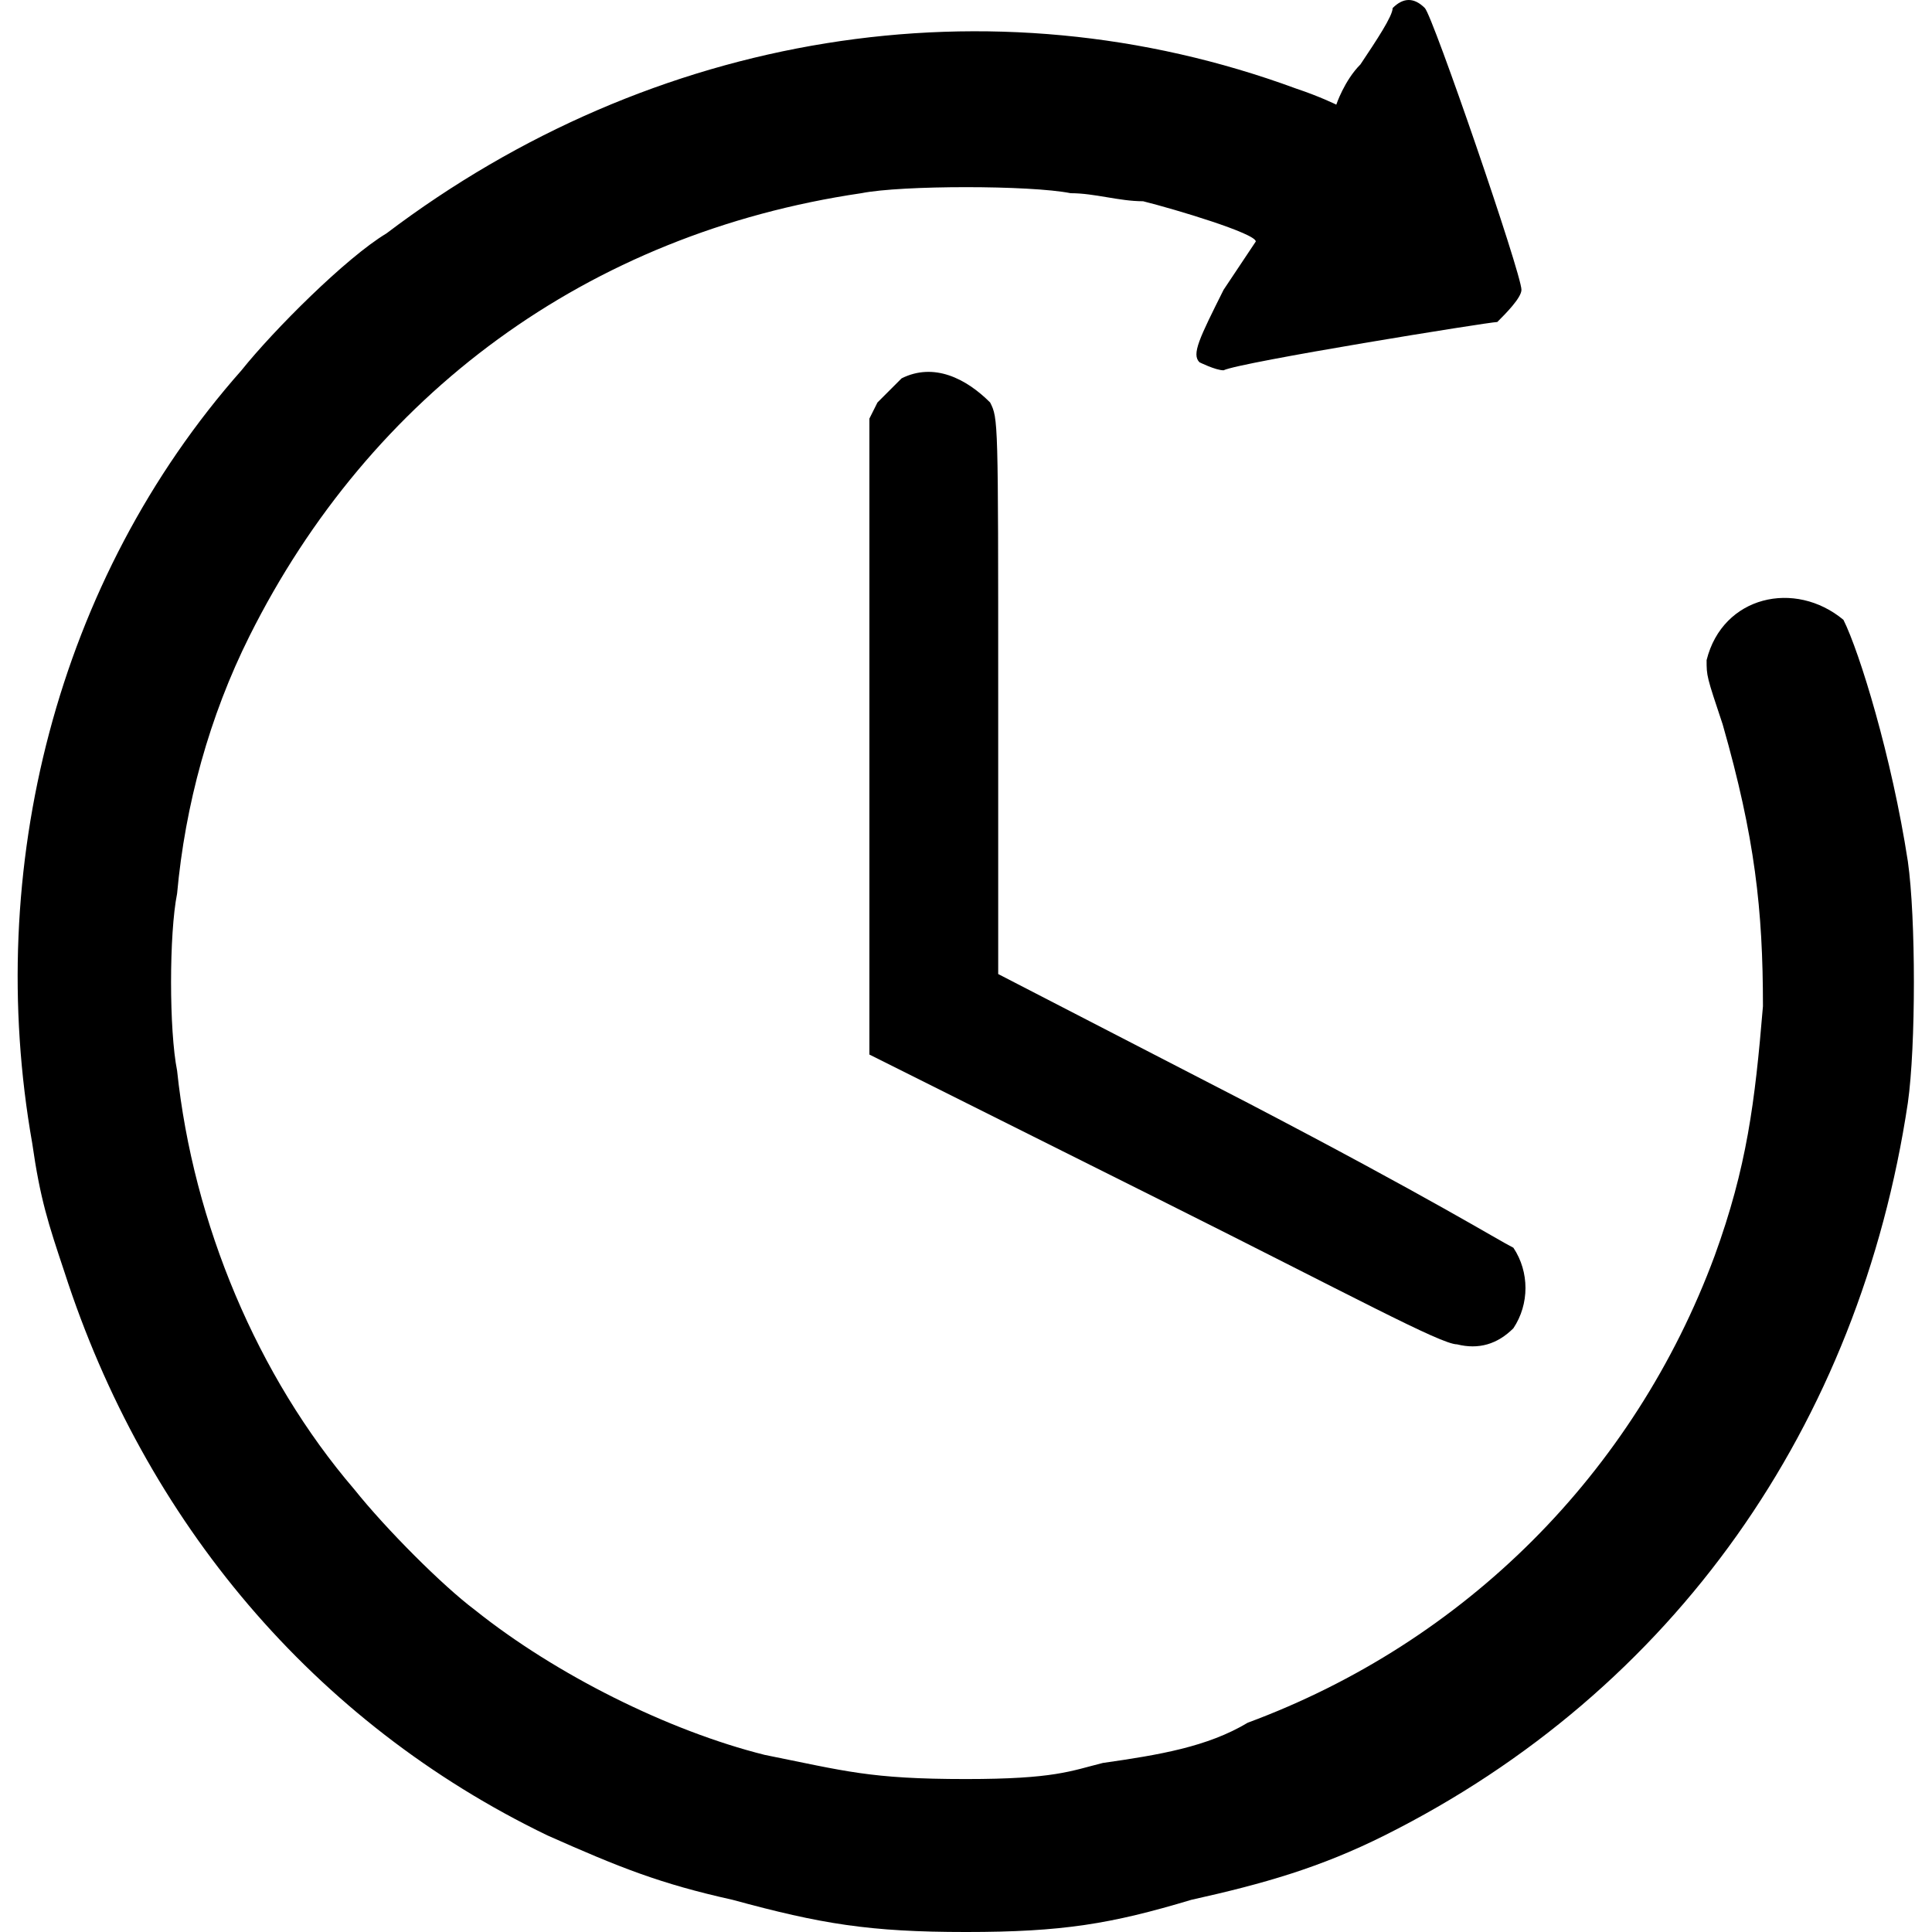
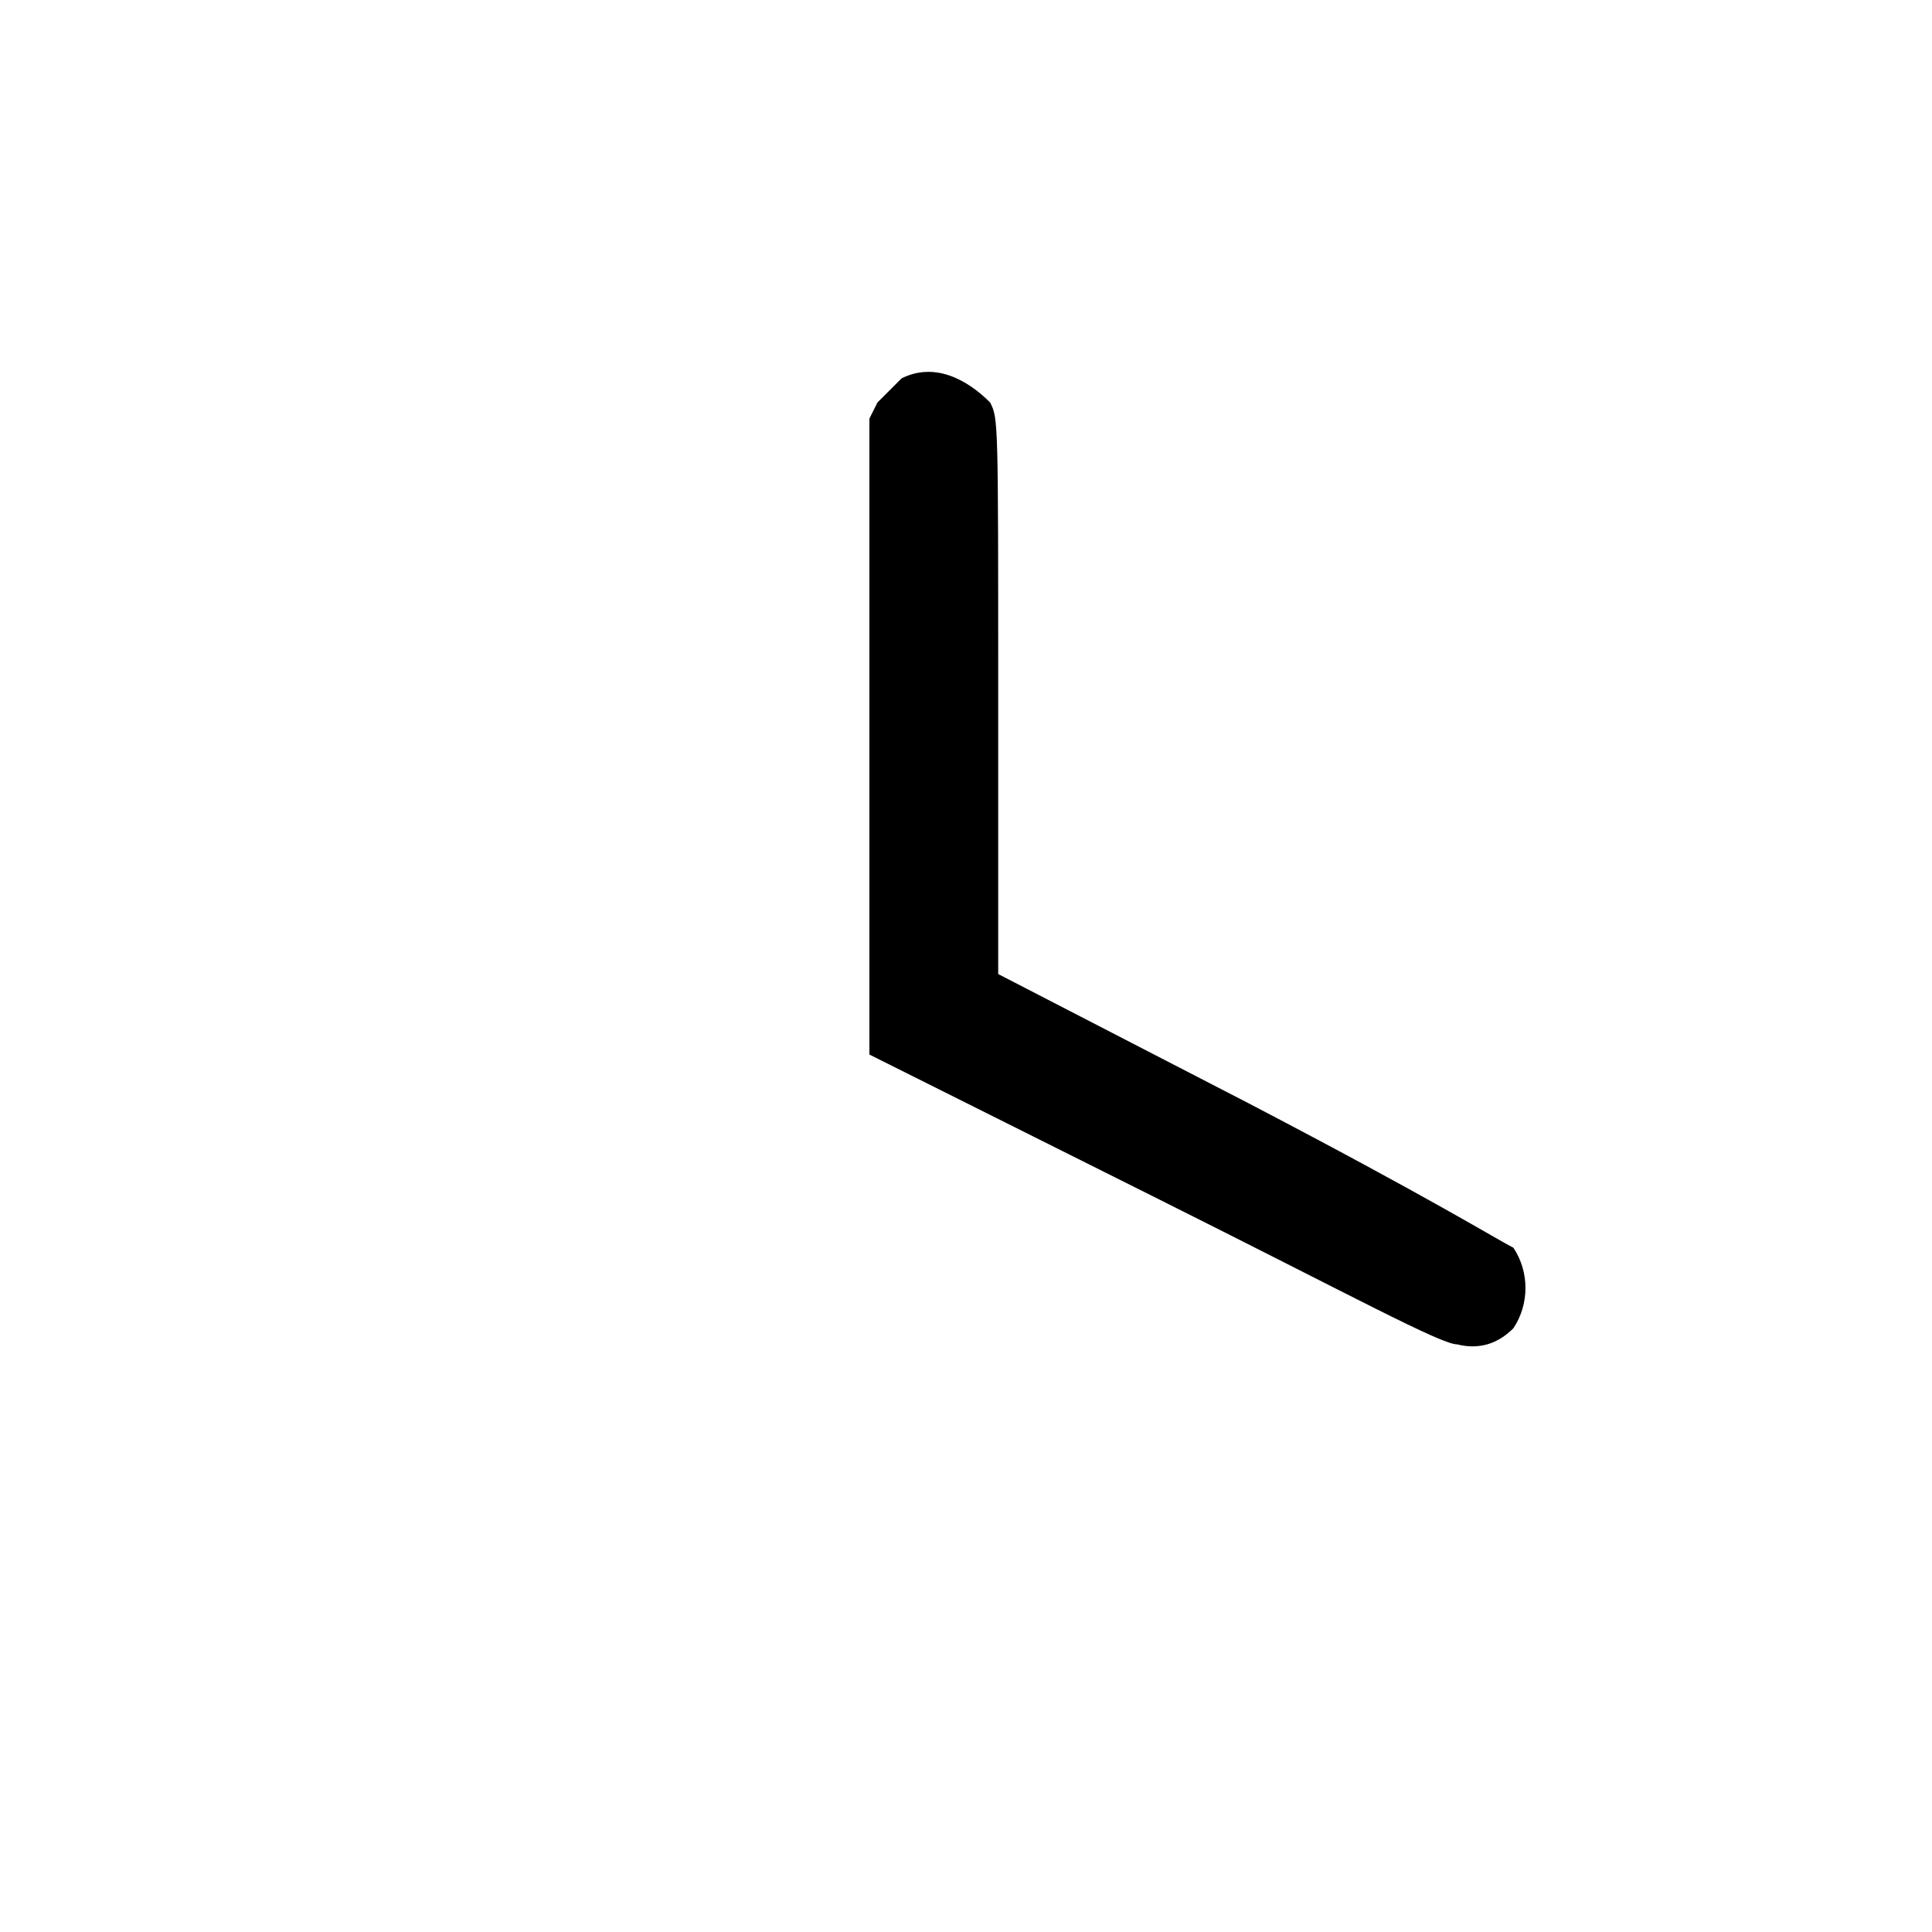
<svg xmlns="http://www.w3.org/2000/svg" version="1.2" viewBox="0 0 24 24" width="24" height="24">
  <title>horario-icon (1)-svg</title>
  <style>
		.s0 { fill: #000000 } 
	</style>
  <g id="Layer">
-     <path id="Layer" class="s0" d="m17.3 0.1c0 0.1-0.2 0.4-0.4 0.7-0.2 0.2-0.3 0.5-0.3 0.5 0 0-0.2-0.1-0.5-0.2-3.8-1.4-8-0.7-11.3 1.8-0.5 0.3-1.4 1.2-1.8 1.7-2.3 2.6-3.2 6.2-2.6 9.6 0.1 0.7 0.2 1 0.4 1.6 1 3.1 3.1 5.6 6 7 0.9 0.4 1.4 0.6 2.3 0.8 1.1 0.3 1.7 0.4 2.9 0.4 1.2 0 1.8-0.1 2.8-0.4 0.9-0.2 1.6-0.4 2.4-0.8 3.6-1.8 5.9-5.1 6.5-9.1 0.1-0.7 0.1-2.3 0-3-0.2-1.3-0.6-2.6-0.8-3-0.6-0.5-1.5-0.3-1.7 0.5 0 0.2 0 0.2 0.2 0.8 0.4 1.4 0.5 2.3 0.5 3.5-0.1 1.2-0.2 2-0.6 3.1-1 2.7-3.1 4.8-5.8 5.8-0.5 0.3-1.1 0.4-1.8 0.5-0.4 0.1-0.6 0.2-1.7 0.2-1.2 0-1.5-0.1-2.5-0.3-1.2-0.3-2.6-1-3.6-1.8-0.4-0.3-1.1-1-1.5-1.5-1.2-1.4-2-3.3-2.2-5.2-0.1-0.5-0.1-1.7 0-2.2 0.1-1.1 0.4-2.2 0.9-3.2 1.5-3 4.2-5 7.6-5.5 0.5-0.1 2.1-0.1 2.6 0 0.3 0 0.6 0.1 0.9 0.1 0.4 0.1 1.4 0.4 1.4 0.5 0 0-0.2 0.3-0.4 0.6-0.3 0.6-0.4 0.8-0.3 0.9 0 0 0.2 0.1 0.3 0.1 0.2-0.1 3.3-0.6 3.4-0.6 0.1-0.1 0.3-0.3 0.3-0.4 0-0.2-1.1-3.4-1.2-3.5q-0.2-0.2-0.4 0z" />
    <path id="Layer" class="s0" d="m11.2 4.7c-0.1 0.1-0.2 0.2-0.3 0.3l-0.1 0.2v3.9 4l3.6 1.8c2.4 1.2 3.5 1.8 3.7 1.8q0.4 0.1 0.7-0.2c0.2-0.3 0.2-0.7 0-1-0.2-0.1-1-0.6-3.3-1.8l-3.1-1.6v-3.5c0-3.4 0-3.4-0.1-3.6-0.3-0.3-0.7-0.5-1.1-0.3z" />
  </g>
</svg>